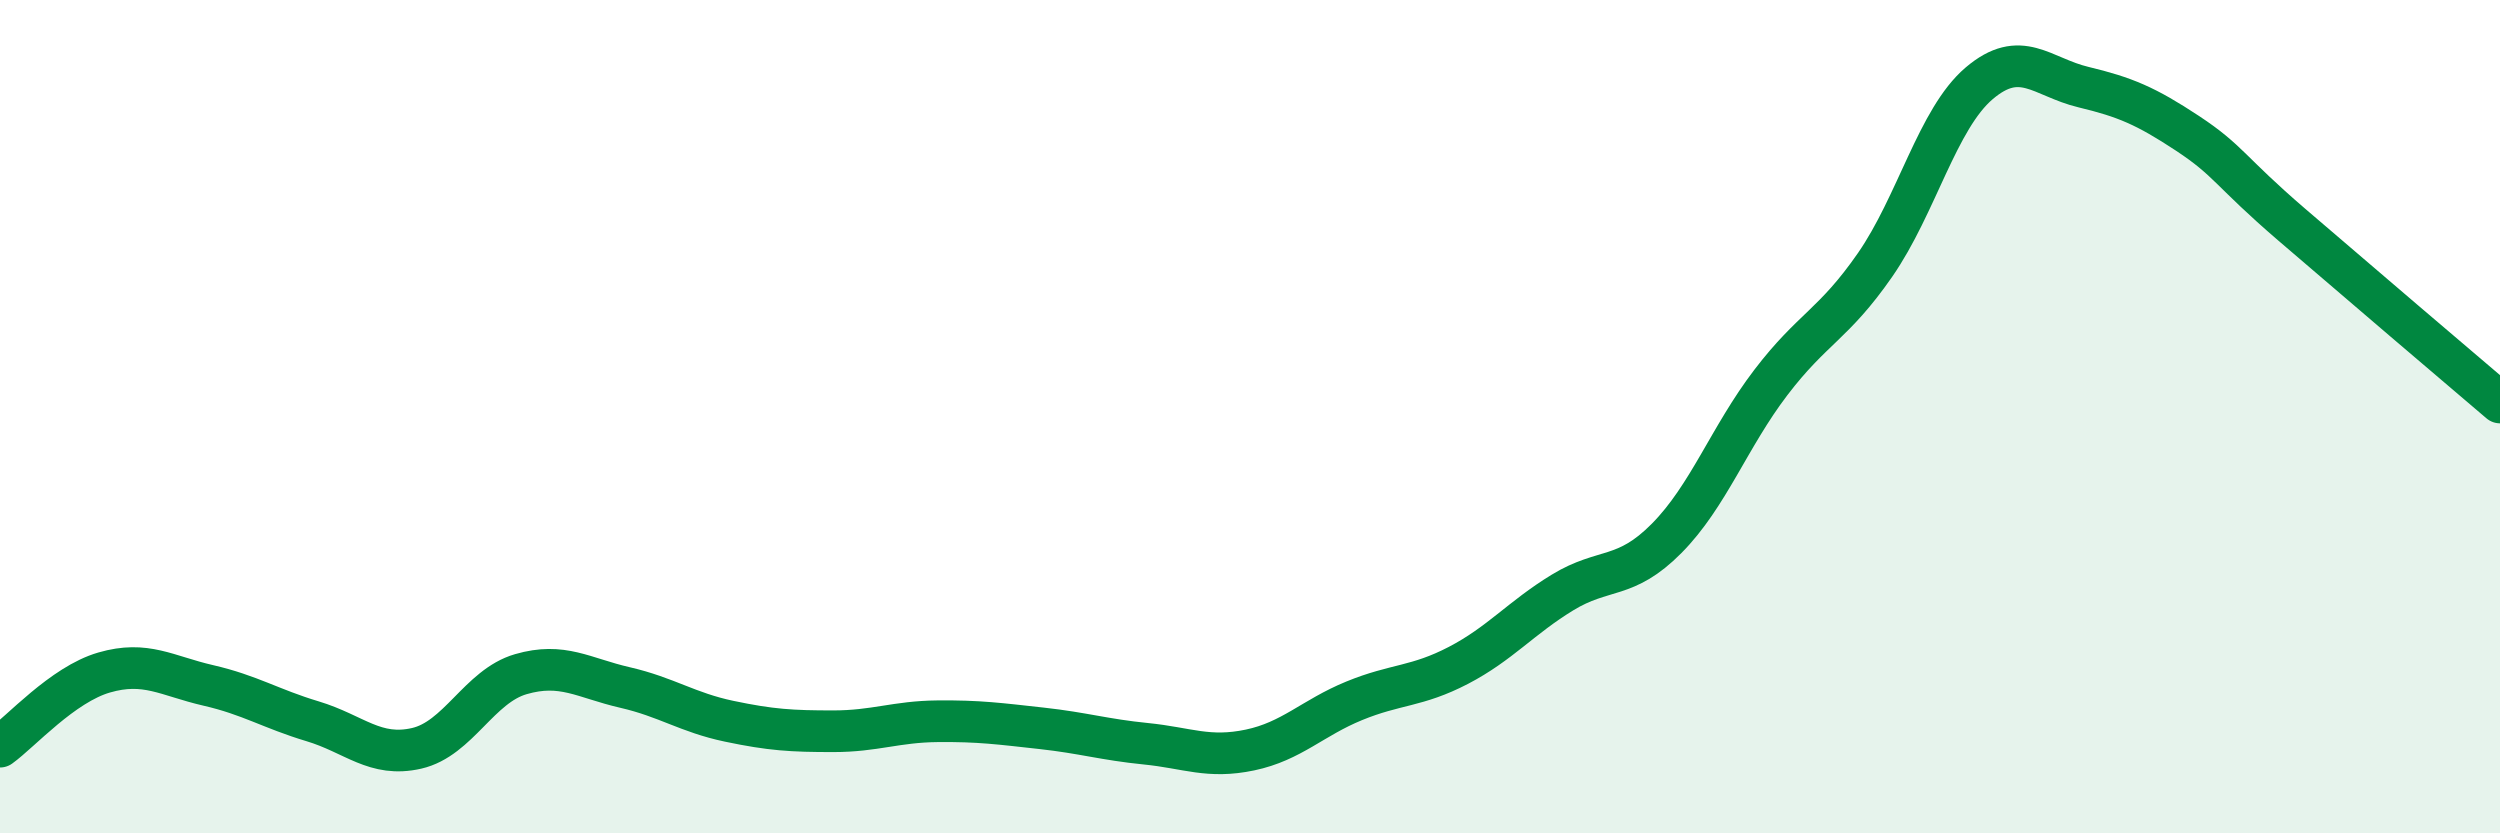
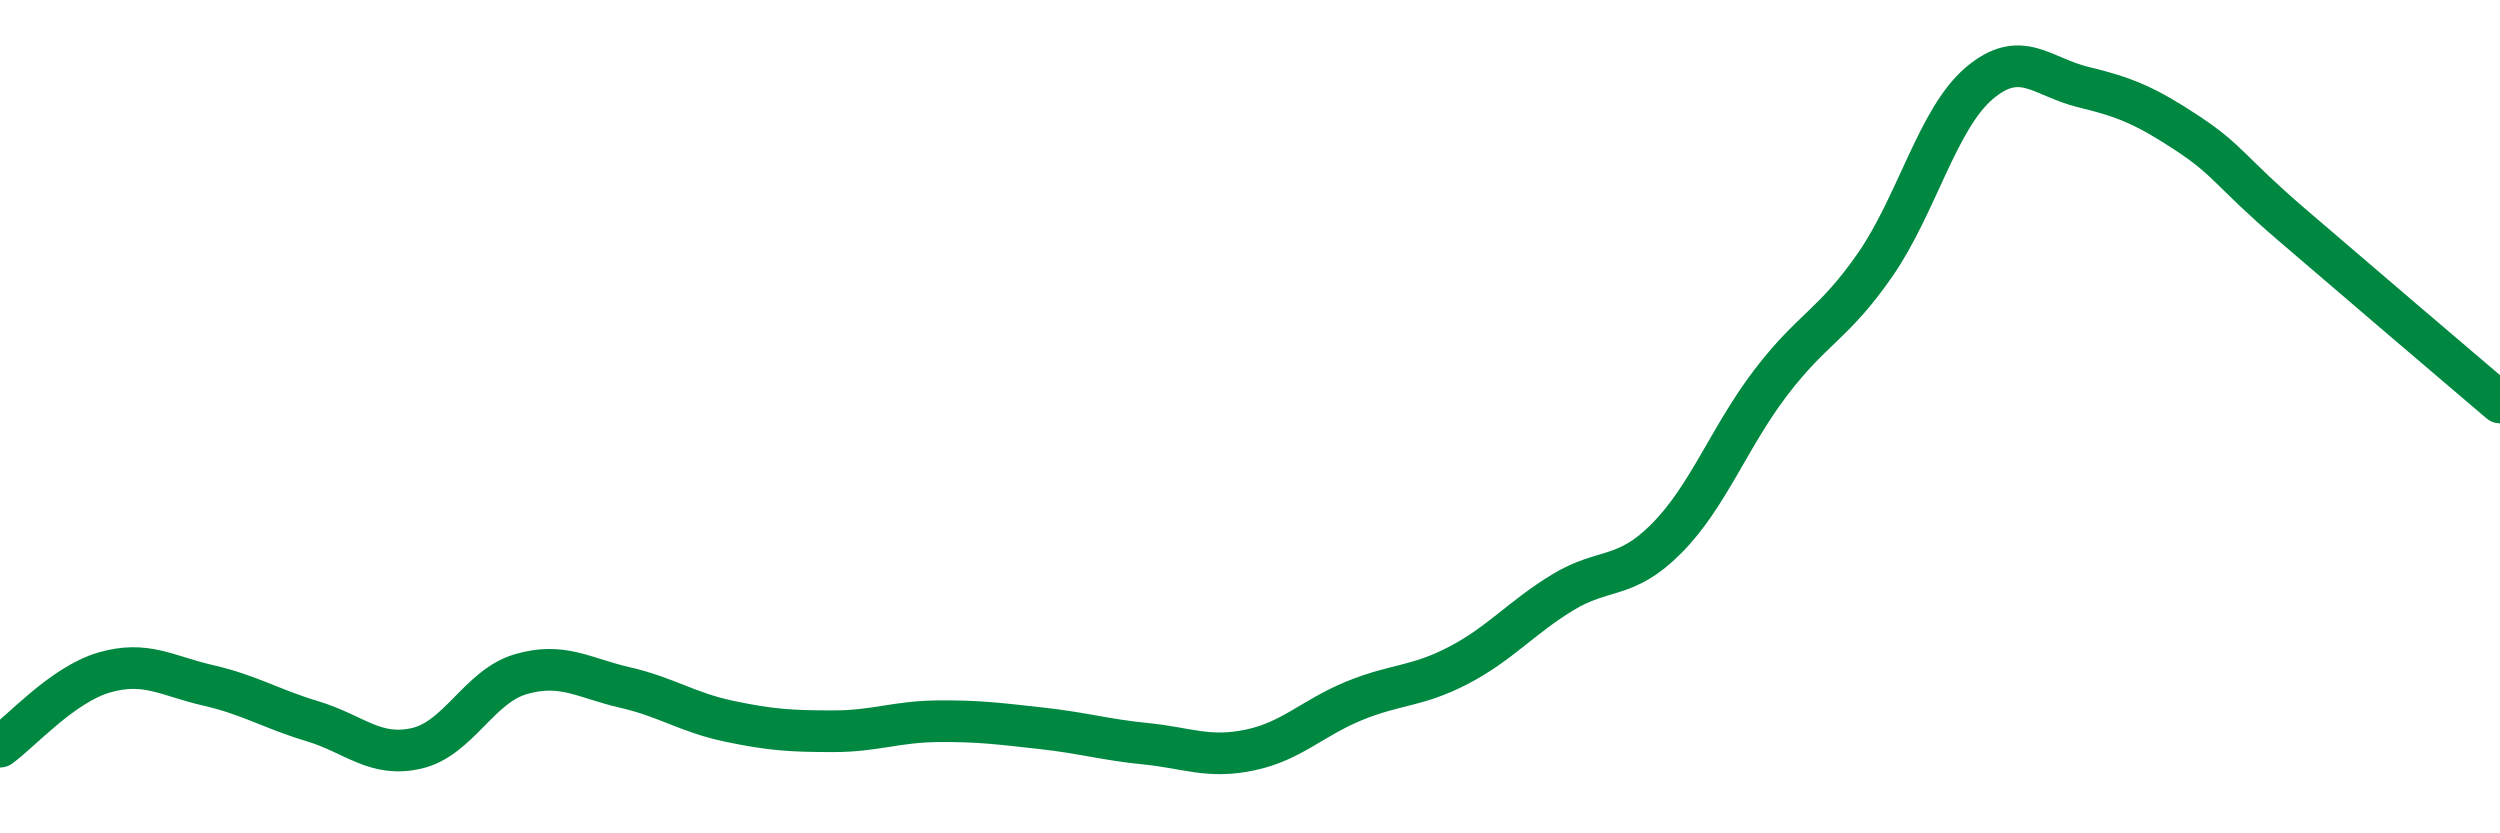
<svg xmlns="http://www.w3.org/2000/svg" width="60" height="20" viewBox="0 0 60 20">
-   <path d="M 0,17.92 C 0.5,17.56 1.5,16.43 2.5,16.14 C 3.5,15.85 4,16.22 5,16.45 C 6,16.68 6.5,17.01 7.5,17.31 C 8.5,17.61 9,18.19 10,17.96 C 11,17.73 11.5,16.47 12.5,16.18 C 13.5,15.89 14,16.27 15,16.5 C 16,16.73 16.5,17.1 17.5,17.31 C 18.5,17.52 19,17.55 20,17.55 C 21,17.55 21.5,17.32 22.5,17.31 C 23.5,17.3 24,17.37 25,17.48 C 26,17.59 26.5,17.75 27.5,17.85 C 28.5,17.95 29,18.21 30,18 C 31,17.79 31.5,17.23 32.5,16.82 C 33.5,16.41 34,16.49 35,15.97 C 36,15.45 36.5,14.83 37.5,14.22 C 38.5,13.61 39,13.93 40,12.92 C 41,11.91 41.5,10.49 42.5,9.18 C 43.5,7.87 44,7.8 45,6.36 C 46,4.92 46.5,2.85 47.5,2 C 48.5,1.15 49,1.85 50,2.09 C 51,2.33 51.5,2.54 52.5,3.2 C 53.5,3.86 53.5,4.1 55,5.39 C 56.5,6.68 59,8.81 60,9.66L60 20L0 20Z" fill="#008740" opacity="0.1" stroke-linecap="round" stroke-linejoin="round" />
  <path d="M 0,17.92 C 0.5,17.56 1.5,16.43 2.5,16.14 C 3.5,15.85 4,16.22 5,16.45 C 6,16.68 6.5,17.01 7.5,17.31 C 8.5,17.61 9,18.19 10,17.96 C 11,17.73 11.5,16.47 12.5,16.18 C 13.5,15.89 14,16.27 15,16.5 C 16,16.73 16.5,17.1 17.5,17.31 C 18.5,17.52 19,17.55 20,17.55 C 21,17.55 21.5,17.32 22.5,17.31 C 23.5,17.3 24,17.37 25,17.48 C 26,17.59 26.5,17.75 27.5,17.85 C 28.5,17.95 29,18.21 30,18 C 31,17.79 31.5,17.23 32.5,16.82 C 33.5,16.41 34,16.49 35,15.97 C 36,15.45 36.5,14.83 37.5,14.22 C 38.5,13.61 39,13.93 40,12.92 C 41,11.91 41.5,10.49 42.5,9.18 C 43.5,7.87 44,7.8 45,6.36 C 46,4.92 46.5,2.85 47.5,2 C 48.5,1.15 49,1.85 50,2.09 C 51,2.33 51.5,2.54 52.5,3.2 C 53.5,3.86 53.5,4.1 55,5.39 C 56.5,6.68 59,8.81 60,9.66" stroke="#008740" stroke-width="1" fill="none" stroke-linecap="round" stroke-linejoin="round" />
</svg>